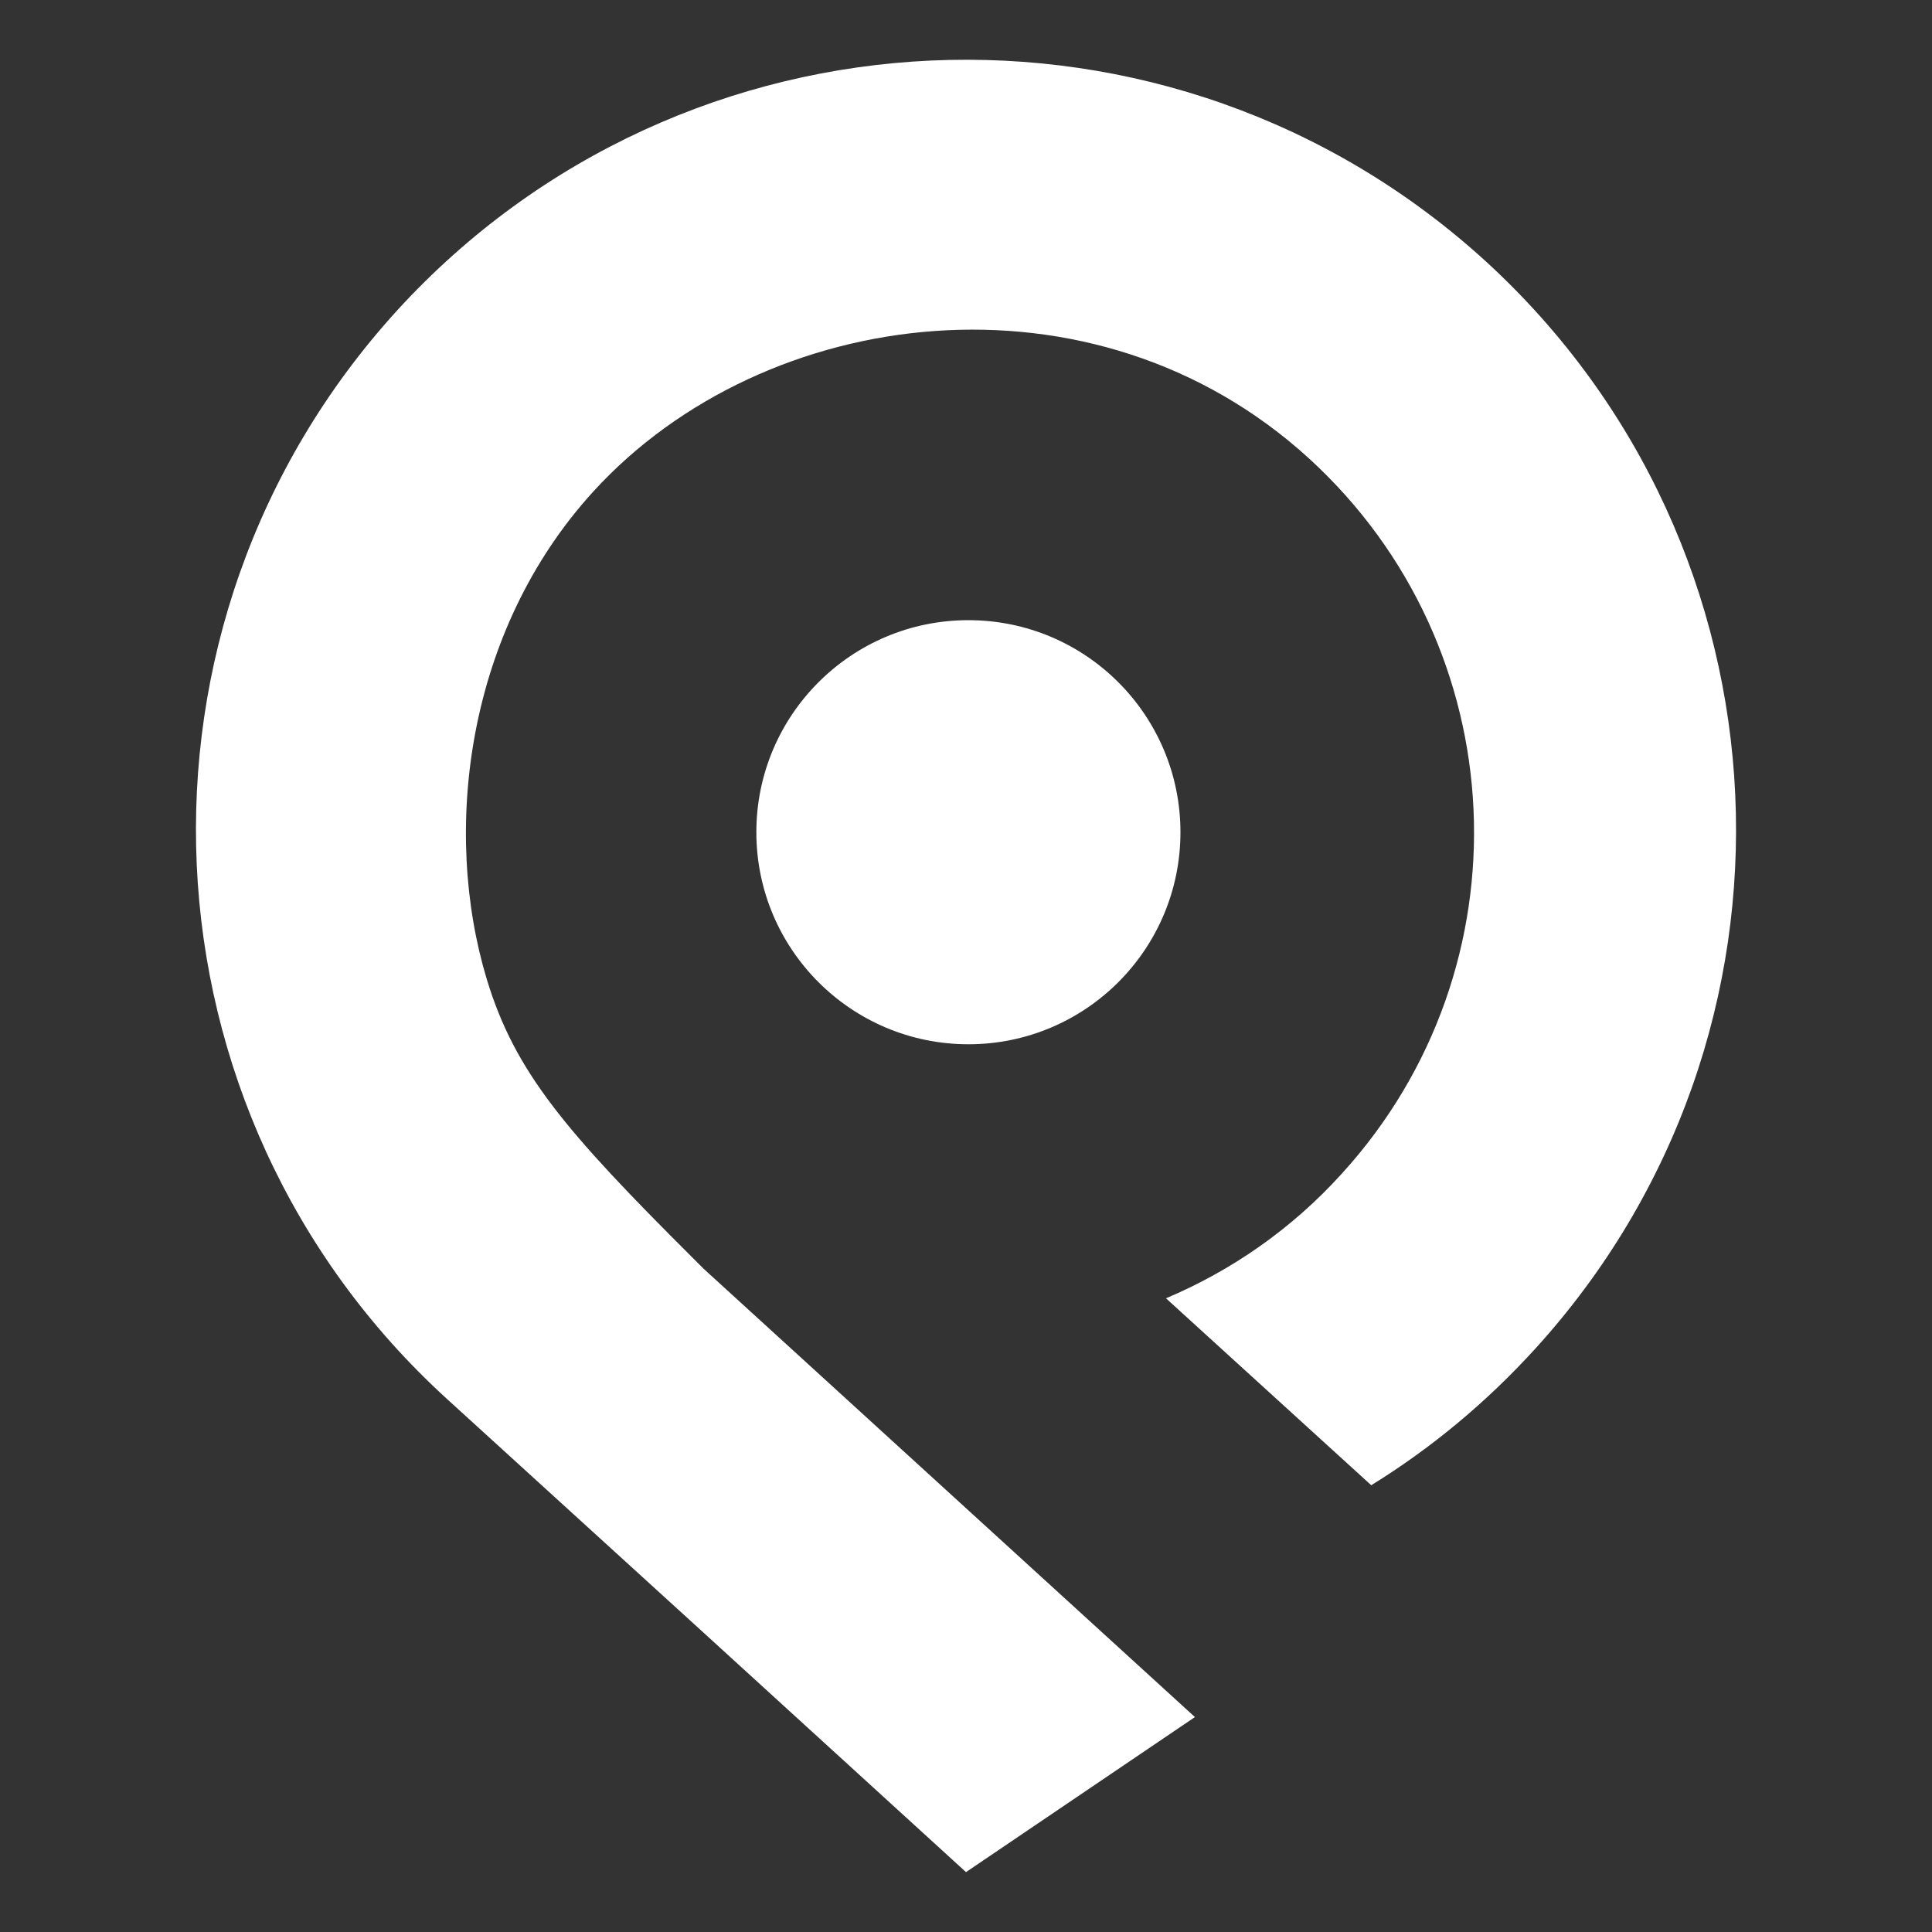
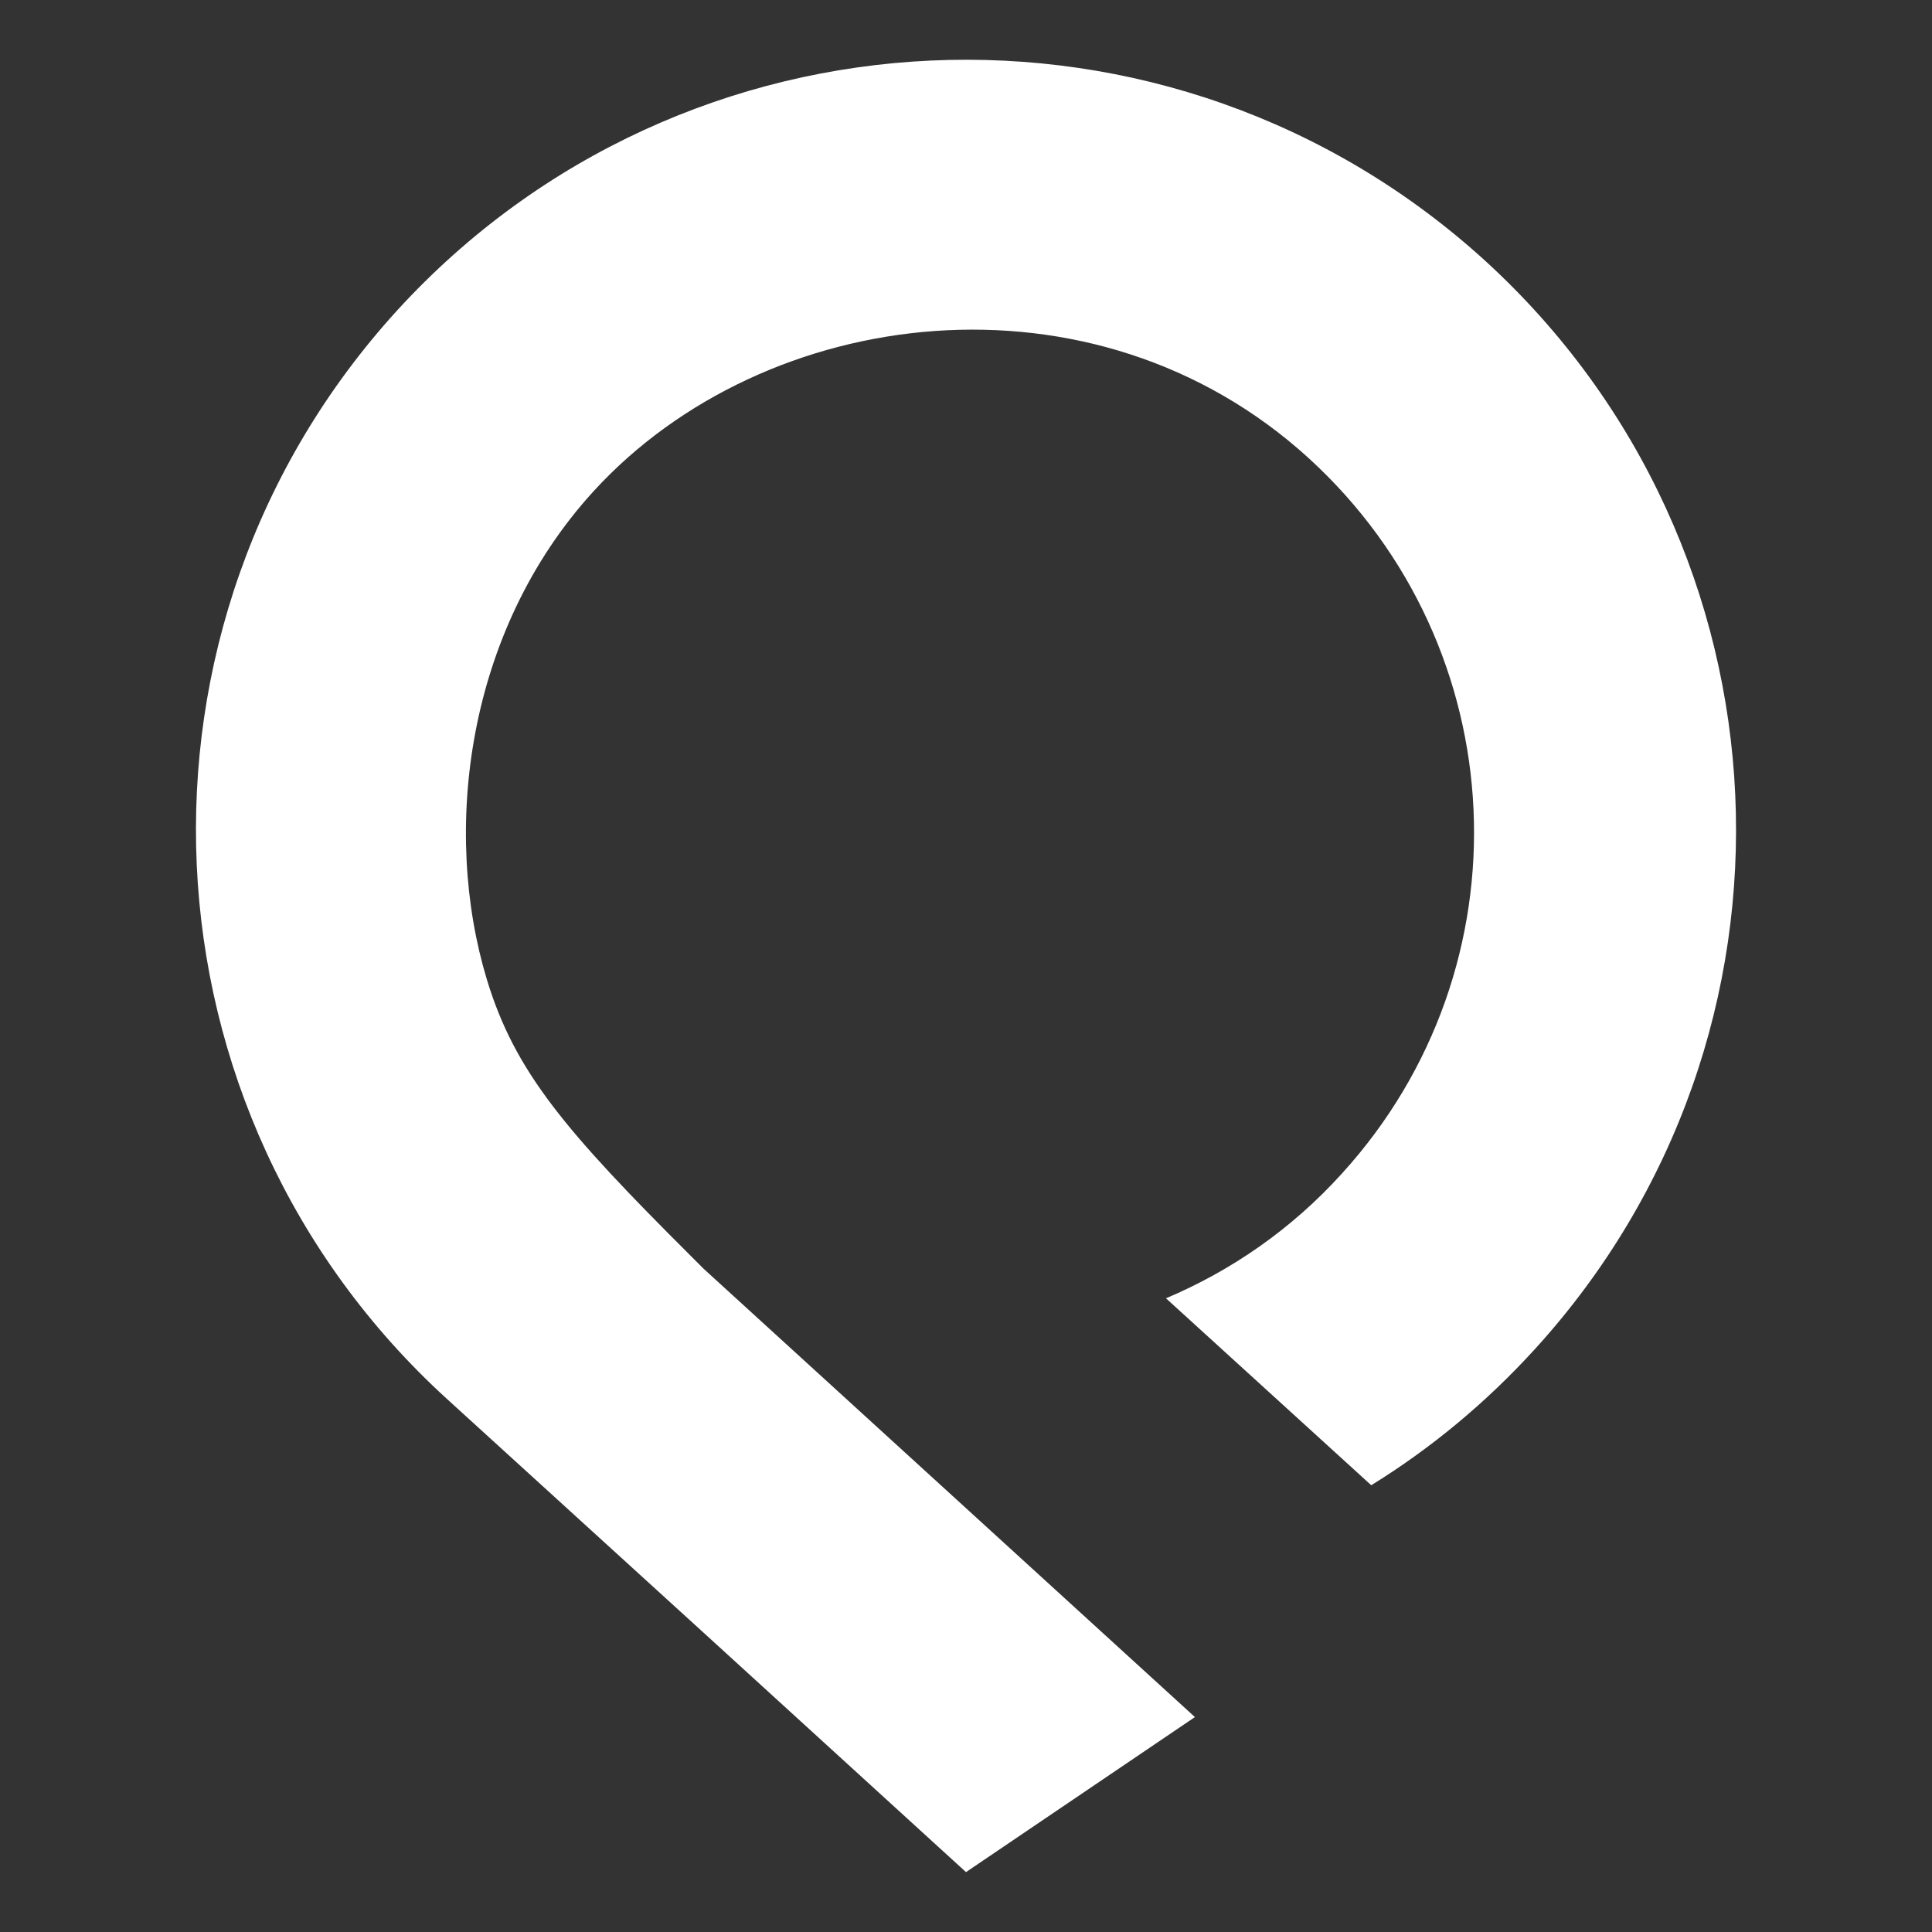
<svg xmlns="http://www.w3.org/2000/svg" width="49" height="49" viewBox="0 0 49 49" fill="none">
  <rect x="0" y="0" width="49" height="49" fill="#333333" stroke="none" />
-   <path d="M24.561 26.485C27.531 26.485 29.939 24.077 29.939 21.107C29.939 18.137 27.531 15.729 24.561 15.729C21.591 15.729 19.183 18.137 19.183 21.107C19.183 24.077 21.591 26.485 24.561 26.485Z" fill="white" />
  <path d="M38.931 34.214C37.681 35.586 36.285 36.738 34.778 37.669L29.572 32.928C31.225 32.23 32.757 31.176 34.031 29.767C38.808 24.524 38.441 16.415 33.197 11.625C27.746 6.652 19.404 7.705 15.055 12.458C11.809 16.011 11.209 21.082 12.348 24.843C13.059 27.183 14.332 28.677 17.554 31.887C17.652 31.985 17.75 32.083 17.848 32.181L30.306 43.549L24.5 47.481C20.114 43.475 15.717 39.469 11.331 35.476C3.369 28.212 2.805 15.851 10.069 7.877C17.346 -0.086 29.694 -0.649 37.669 6.615C45.631 13.892 46.195 26.239 38.931 34.214Z" fill="white" />
</svg>